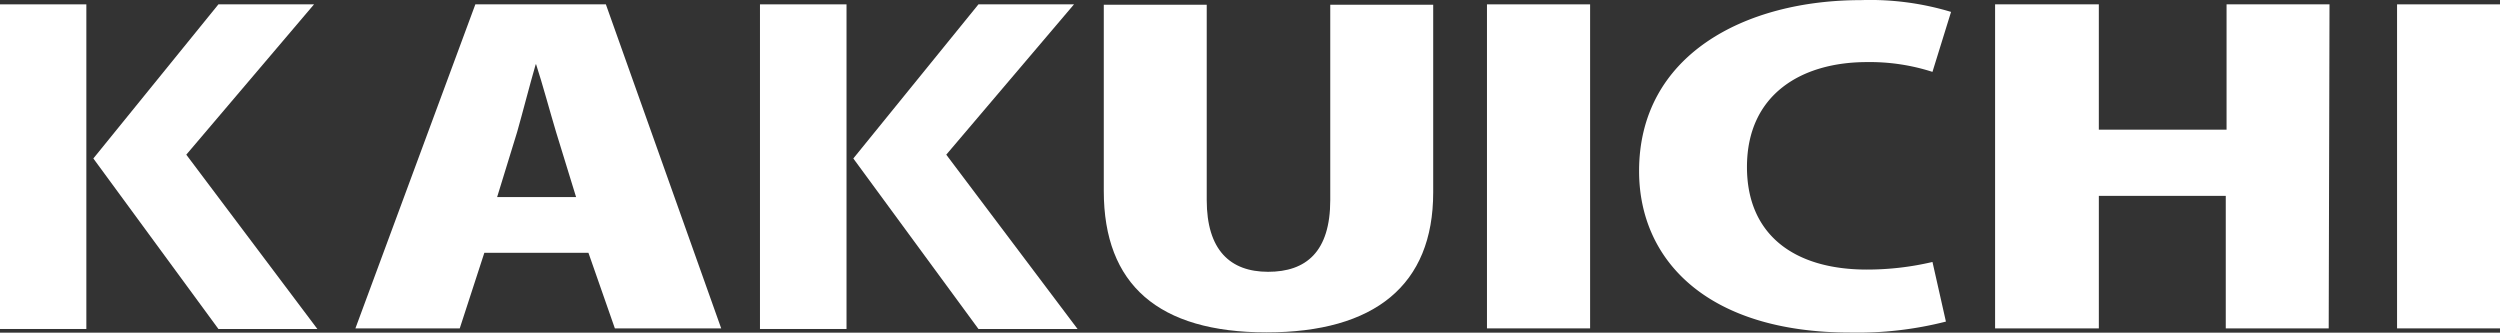
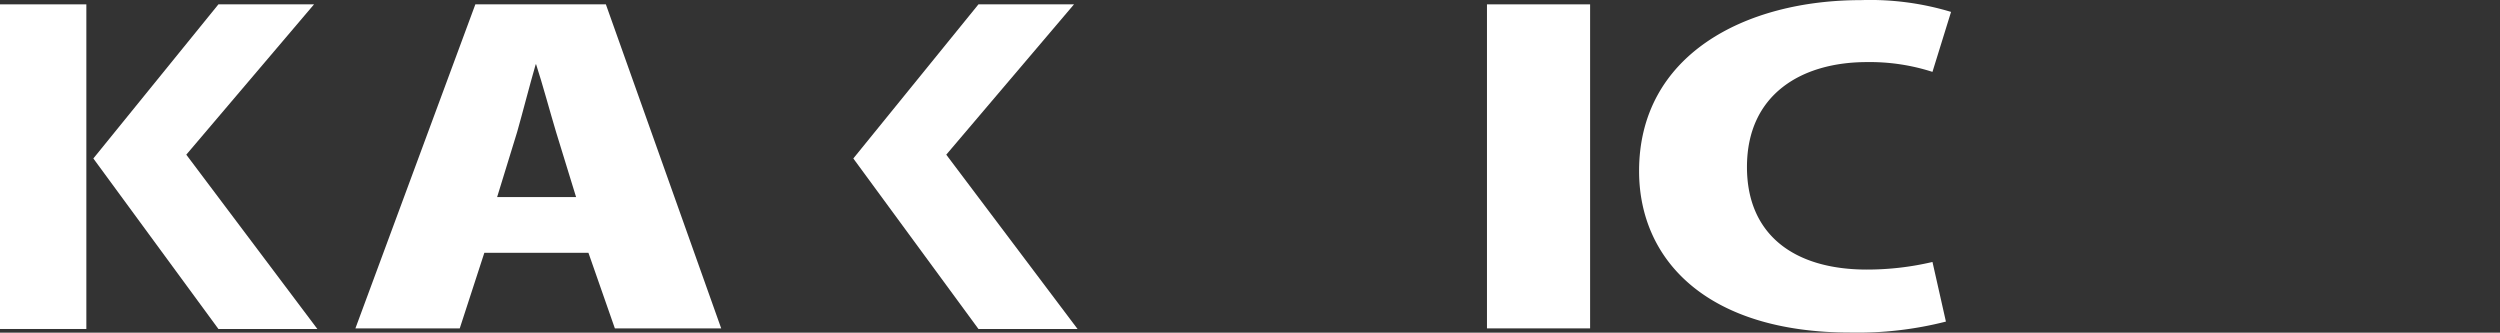
<svg xmlns="http://www.w3.org/2000/svg" height="22.154" viewBox="0 0 166.5 22.154" width="166.5">
  <rect x="0" y="0" width="166.5" height="22.154" fill="#333333" stroke="none" />
  <g fill="#fff">
    <path d="m42.142 21.79h-7.082l-1.76-5.033h-6.933l-1.638 5.033h-6.949l7.988-21.58h8.693zm-9.665-8.746-1.331-4.327c-.4-1.331-.905-3.208-1.331-4.513h-.027c-.388 1.331-.888 3.288-1.238 4.513l-1.331 4.327z" transform="translate(5.89 .08)" />
-     <path d="m77.159 12.73c0 6.177-3.9 9.319-11.1 9.319s-10.839-3.181-10.839-9.412v-12.407h6.856v13.006c0 3.328 1.558 4.779 4.087 4.779s4.14-1.331 4.14-4.779v-13.006h6.856z" transform="translate(18.292 .087)" />
    <path d="m74.39.21h6.869v21.58h-6.869z" transform="translate(24.642 .08)" />
    <path d="m102.435 21.409a23.763 23.763 0 0 1 -6.35.732c-9.559 0-14.085-4.832-14.085-10.756 0-7.722 7.029-11.385 14.777-11.385a18.638 18.638 0 0 1 6 .785l-1.238 3.994a13.592 13.592 0 0 0 -4.366-.652c-4.327 0-7.988 2.13-7.988 6.989 0 4.486 3.115 6.829 7.988 6.829a19.024 19.024 0 0 0 4.367-.506z" transform="translate(27.163 .008)" />
-     <path d="m122.029 21.79h-6.856v-8.827h-8.453v8.827h-6.91v-21.58h6.909v8.347h8.507v-8.347h6.856z" transform="translate(33.063 .08)" />
-     <path d="m119.92.21h6.856v21.58h-6.856z" transform="translate(39.724 .08)" />
    <path d="m5.192.21h-5.192v21.62h5.751v-21.62z" transform="translate(0 .08)" />
    <path d="m10.86 10.221 8.507-10.011h-6.367l-8.33 10.264 8.33 11.356h6.59z" transform="translate(1.547 .08)" />
-     <path d="m43.212.21h-5.192v21.62h5.764v-21.62z" transform="translate(12.594 .08)" />
    <path d="m48.88 10.221 8.507-10.011h-6.363l-8.334 10.264 8.334 11.356h6.6z" transform="translate(14.141 .08)" />
  </g>
</svg>